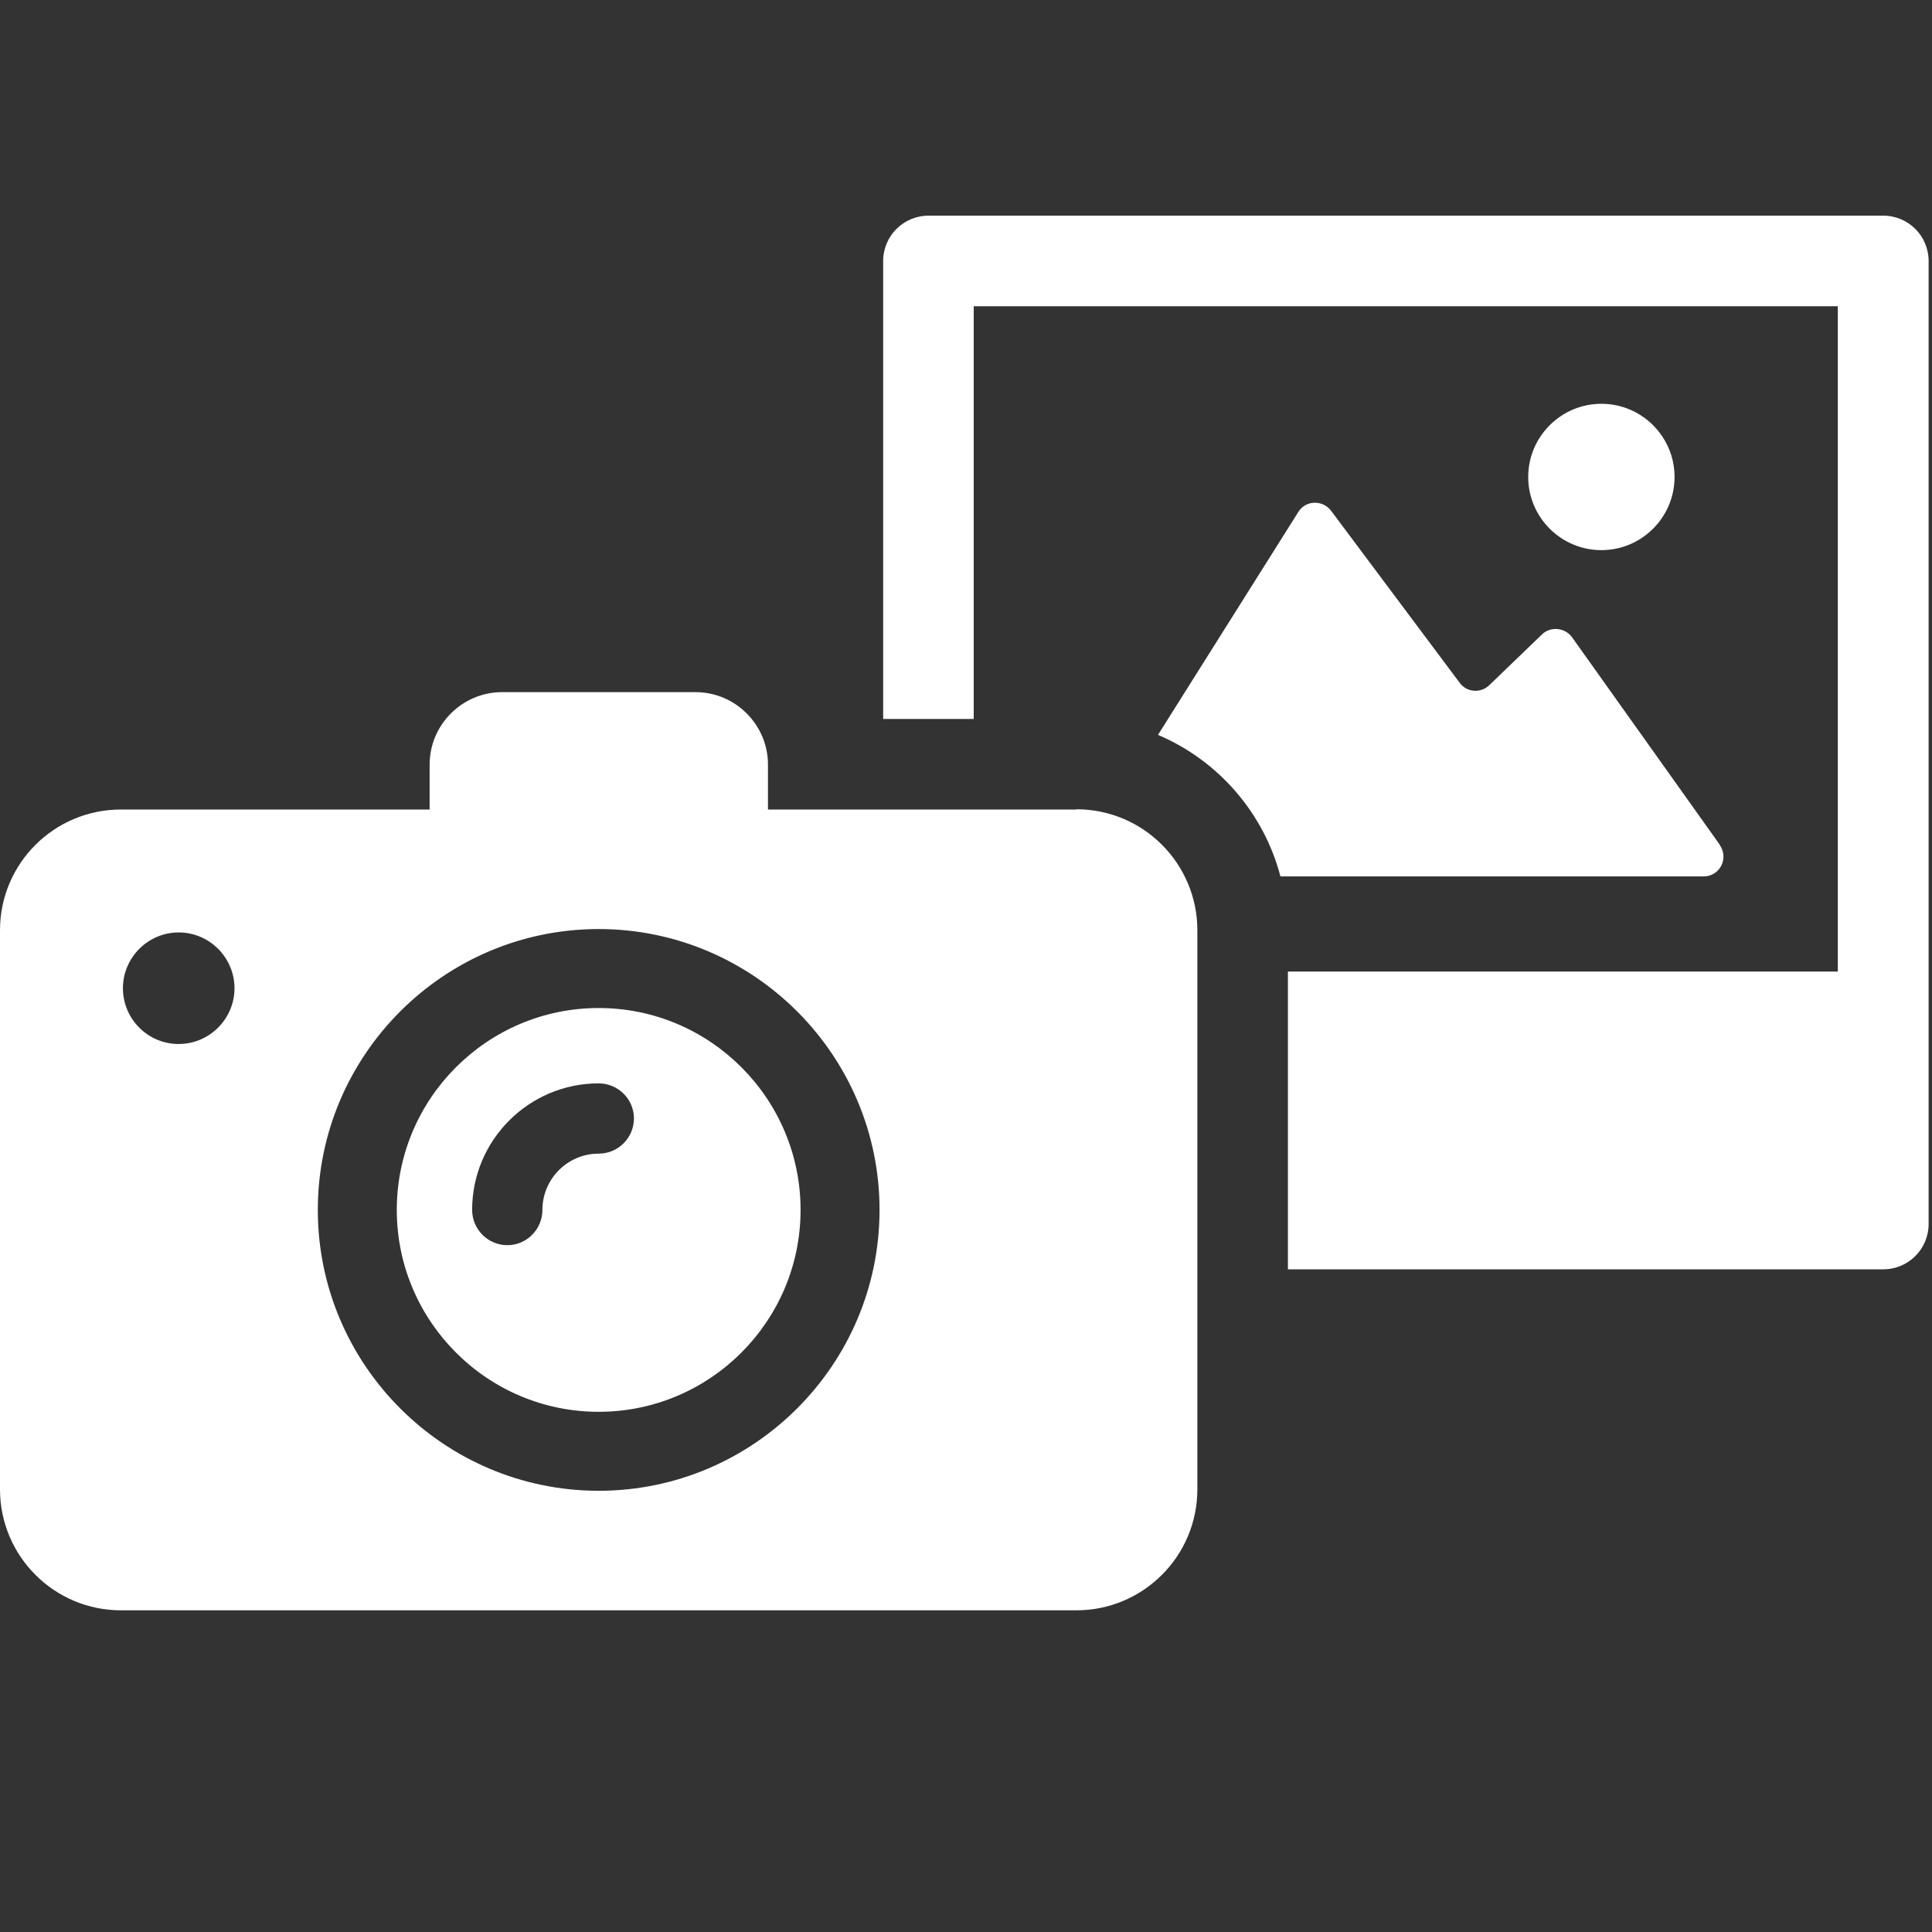
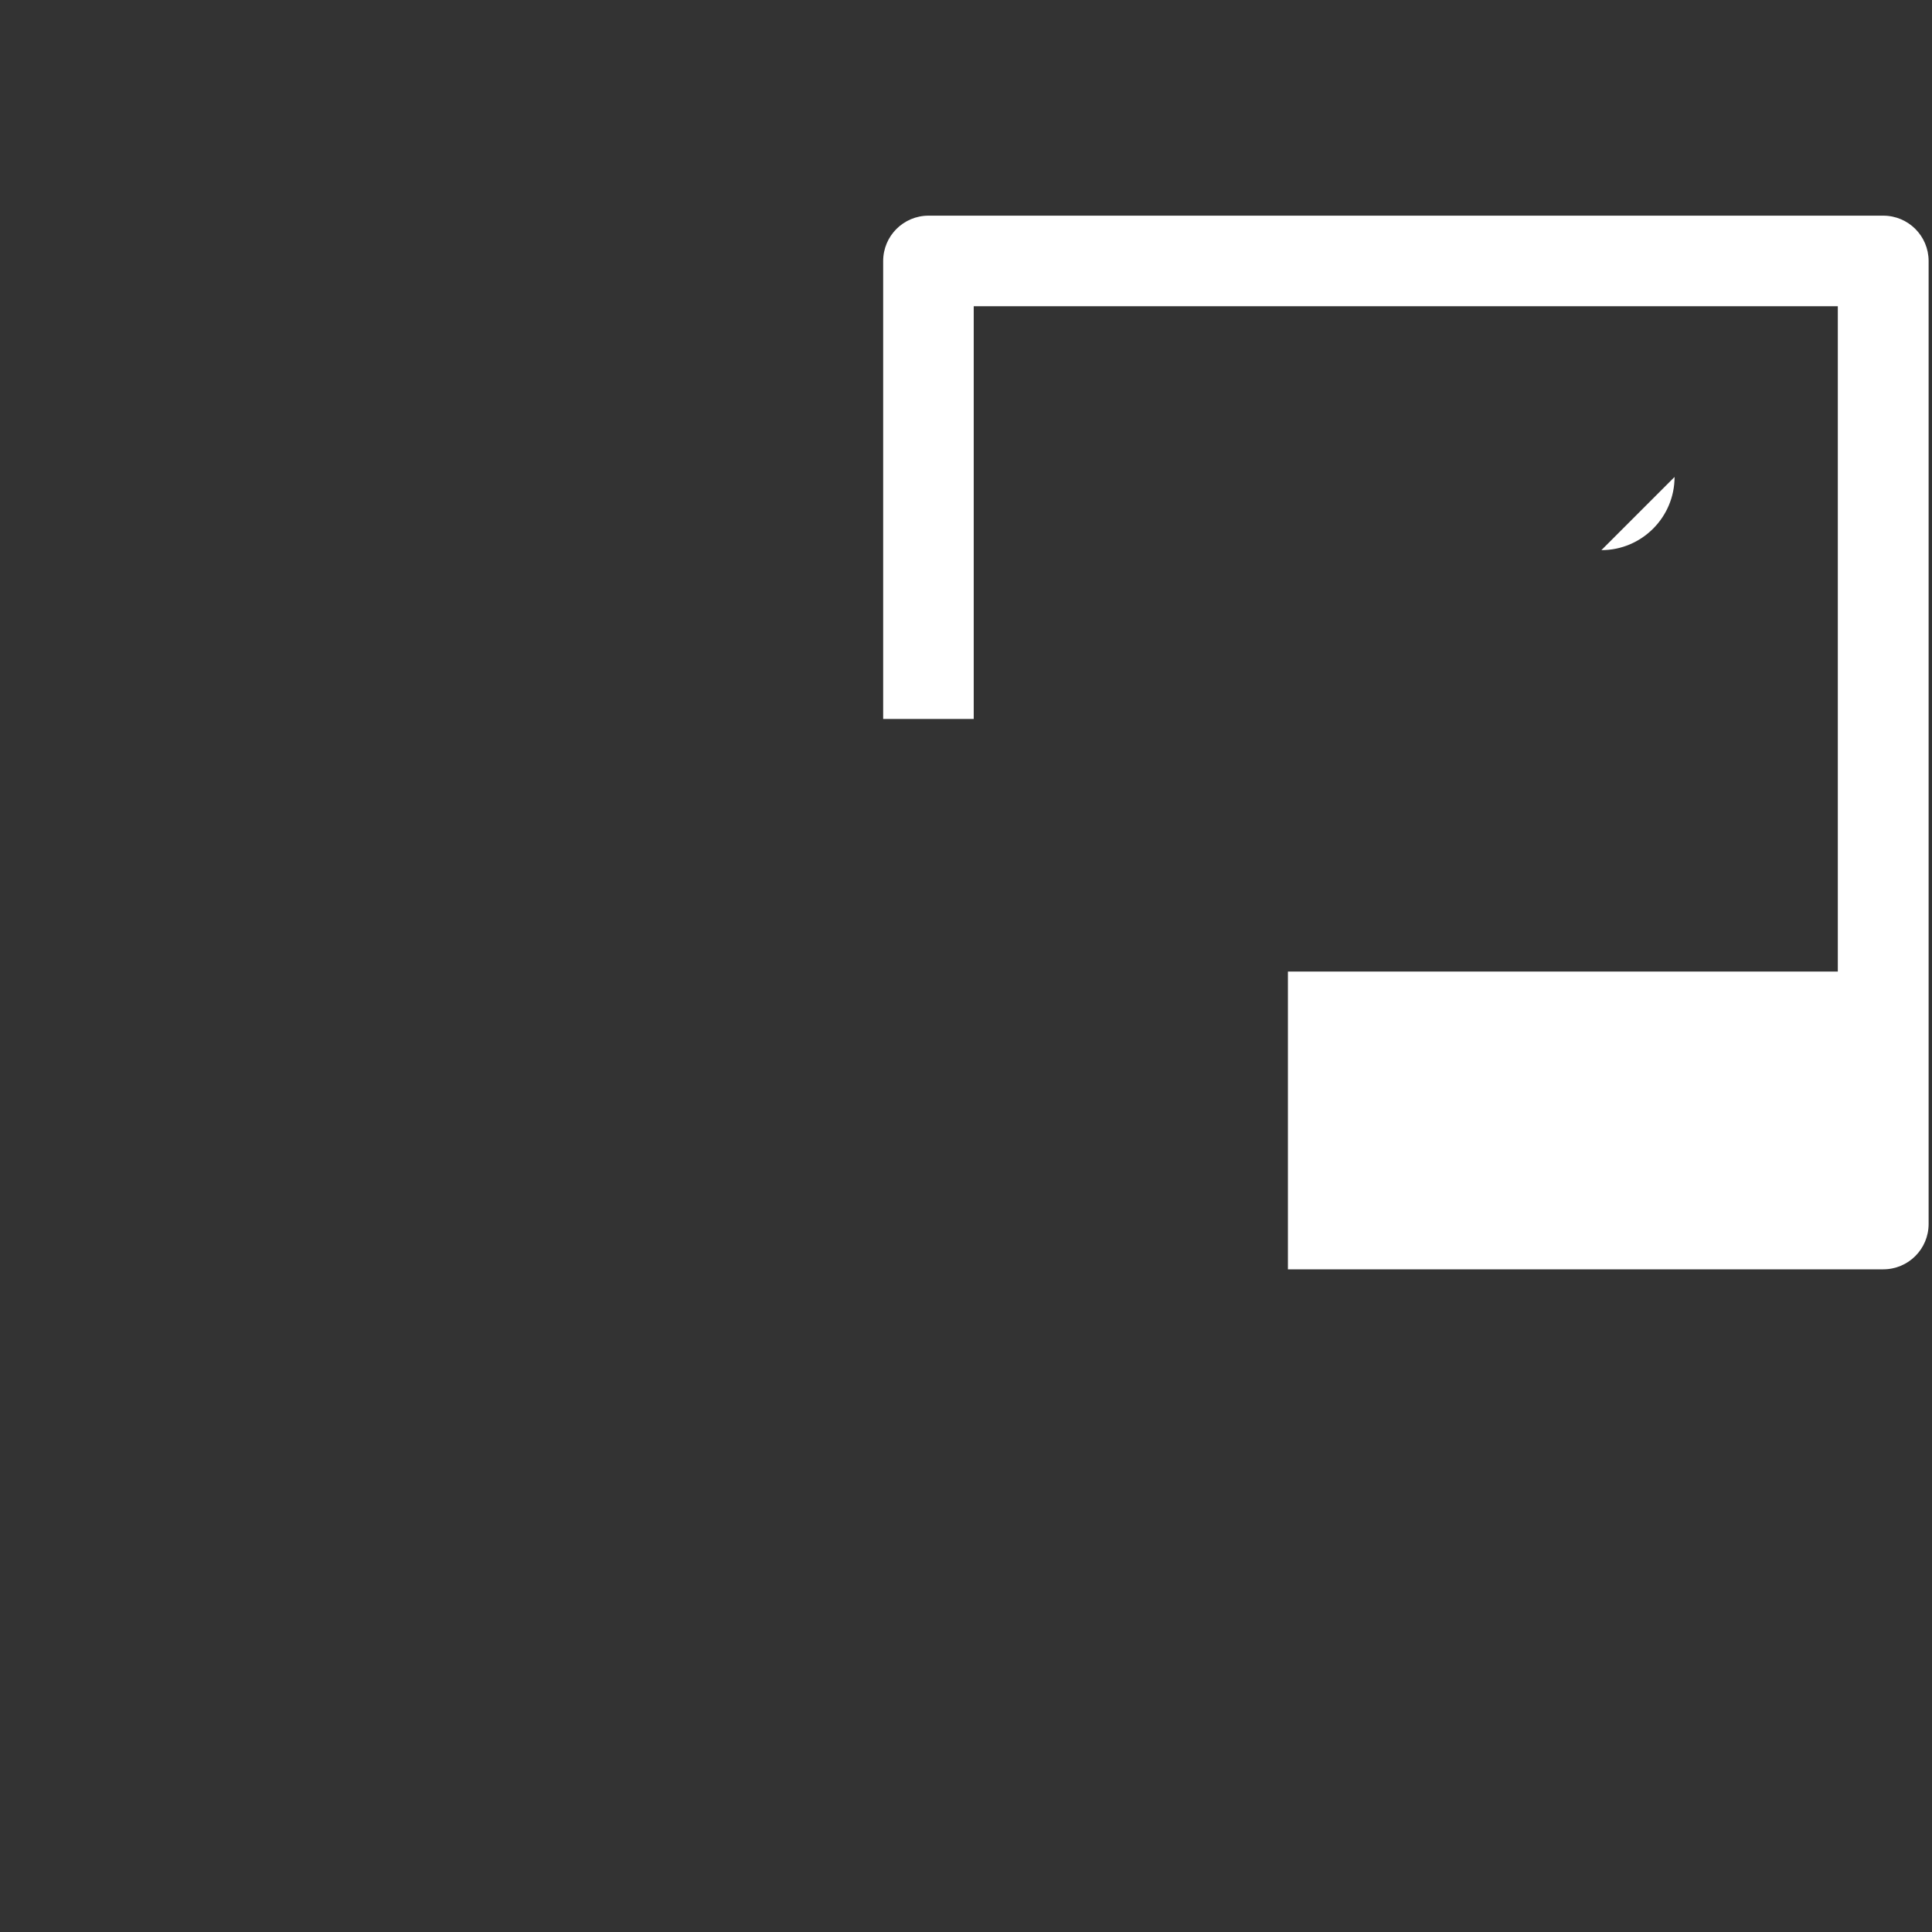
<svg xmlns="http://www.w3.org/2000/svg" id="Ebene_2" viewBox="0 0 80 80">
  <rect x="0" y="0" width="80" height="80" fill="#333333" stroke="none" />
  <defs>
    <style>
      .cls-1 {
        fill: none;
      }

      .cls-2 {
        fill: #fff;
      }
    </style>
  </defs>
  <g id="Icons">
    <g>
      <g>
        <path class="cls-2" d="M77.98,8.93h-39.53c-1.04,0-1.88.84-1.88,1.88v18.96h3.75V12.68h35.78v27.55h-22.77v12.33h24.65c1.04,0,1.88-.84,1.88-1.88V10.81c0-1.04-.84-1.88-1.88-1.88Z" />
-         <path class="cls-2" d="M71.22,34.99l-6.13-8.61c-.3-.4-.89-.45-1.24-.11l-2.18,2.1c-.36.35-.94.3-1.23-.1l-5.33-7.13c-.35-.45-1.05-.43-1.35.06l-5.81,9.23c2.48,1.05,4.38,3.22,5.07,5.86h17.53c.66,0,1.05-.75.66-1.3Z" />
-         <path class="cls-2" d="M66.31,22.78c1.67,0,3.03-1.36,3.03-3.03s-1.36-3.03-3.03-3.03-3.03,1.36-3.03,3.03,1.36,3.03,3.03,3.03Z" />
-         <path class="cls-2" d="M24.79,41.74c-4.61,0-8.36,3.75-8.36,8.36s3.75,8.36,8.36,8.36,8.36-3.75,8.36-8.36-3.75-8.36-8.36-8.36ZM24.79,47.77c-1.29,0-2.33,1.05-2.33,2.33,0,.8-.65,1.46-1.45,1.46s-1.46-.65-1.46-1.46c0-2.89,2.35-5.24,5.24-5.24.8,0,1.46.65,1.46,1.45s-.65,1.46-1.46,1.46Z" />
-         <path class="cls-2" d="M44.57,33.52h-12.77v-1.86c0-1.65-1.35-3-3-3h-8.01c-1.65,0-3,1.35-3,3v1.86H5.01C2.24,33.52,0,35.76,0,38.52v23.15c0,2.76,2.24,5.01,5.01,5.01h39.56c2.76,0,5.01-2.24,5.01-5.01v-23.15c0-2.76-2.24-5.01-5.01-5.01ZM7.4,43.23c-1.28,0-2.31-1.04-2.31-2.31s1.04-2.31,2.31-2.31,2.31,1.04,2.31,2.31-1.04,2.31-2.31,2.31ZM24.79,61.73c-6.41,0-11.63-5.22-11.63-11.63s5.22-11.63,11.63-11.63,11.63,5.22,11.63,11.63-5.22,11.63-11.63,11.63Z" />
+         <path class="cls-2" d="M66.31,22.78c1.67,0,3.03-1.36,3.03-3.03Z" />
      </g>
      <rect class="cls-1" width="80" height="80" />
    </g>
  </g>
</svg>